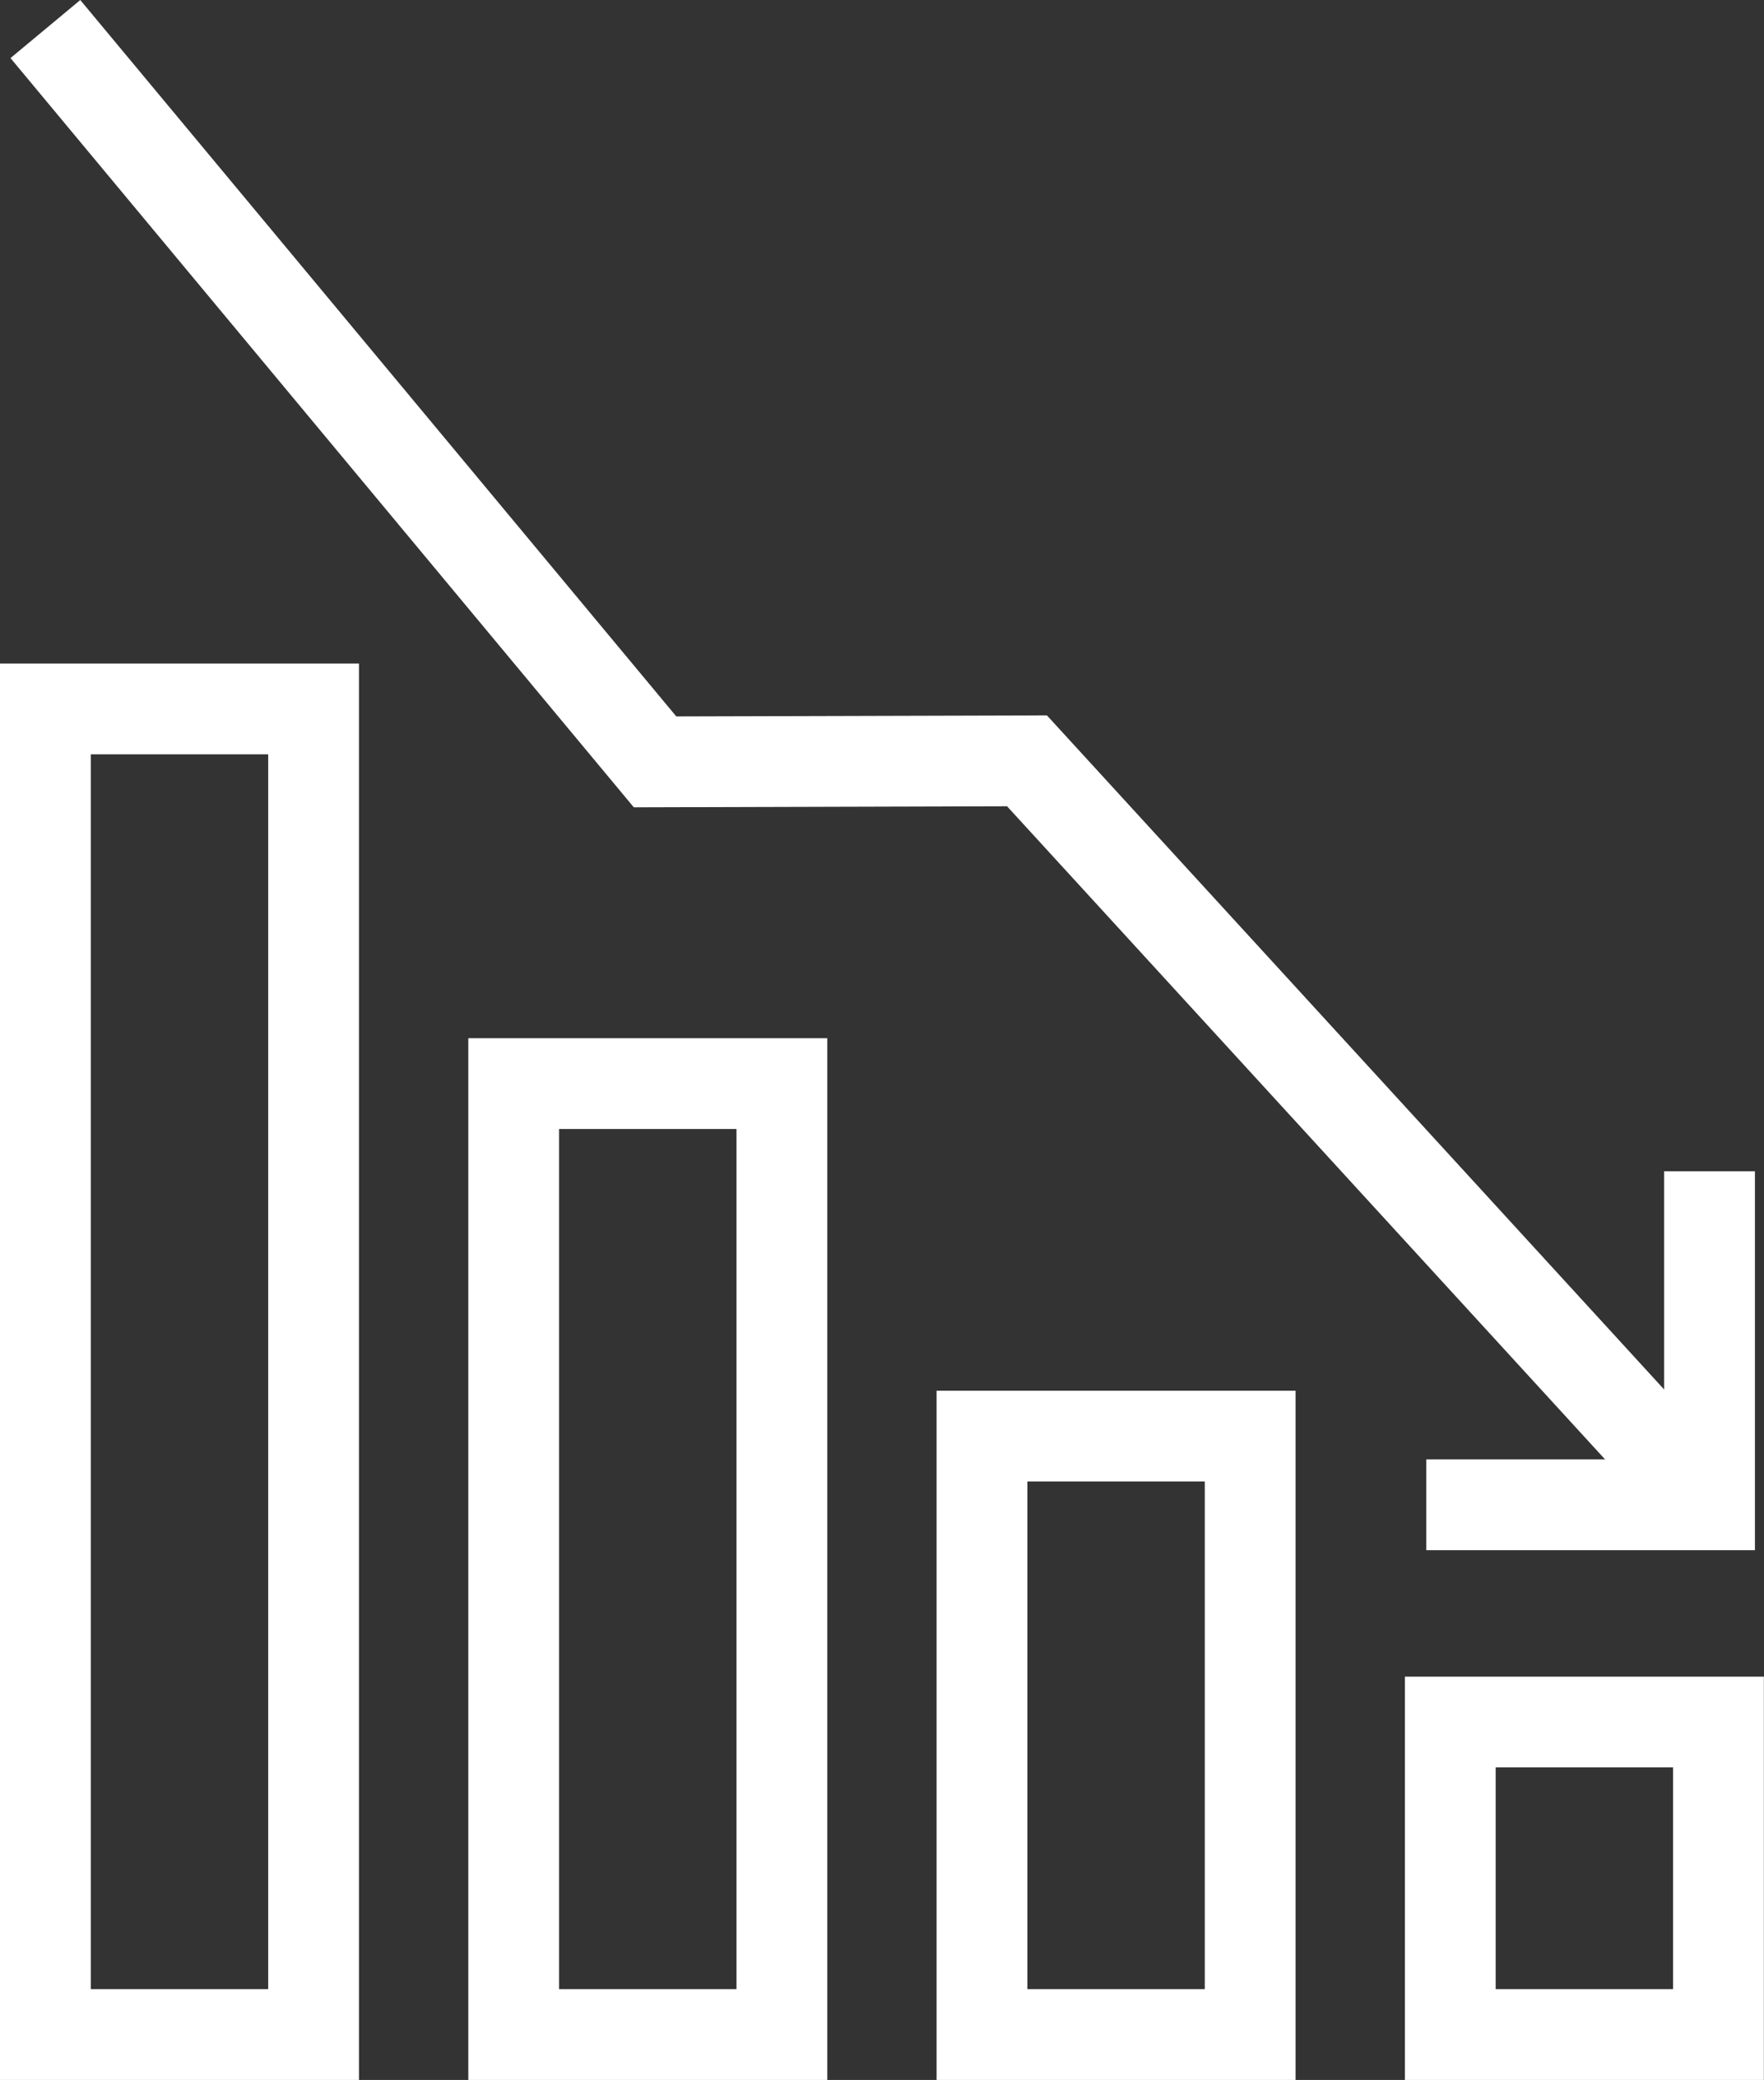
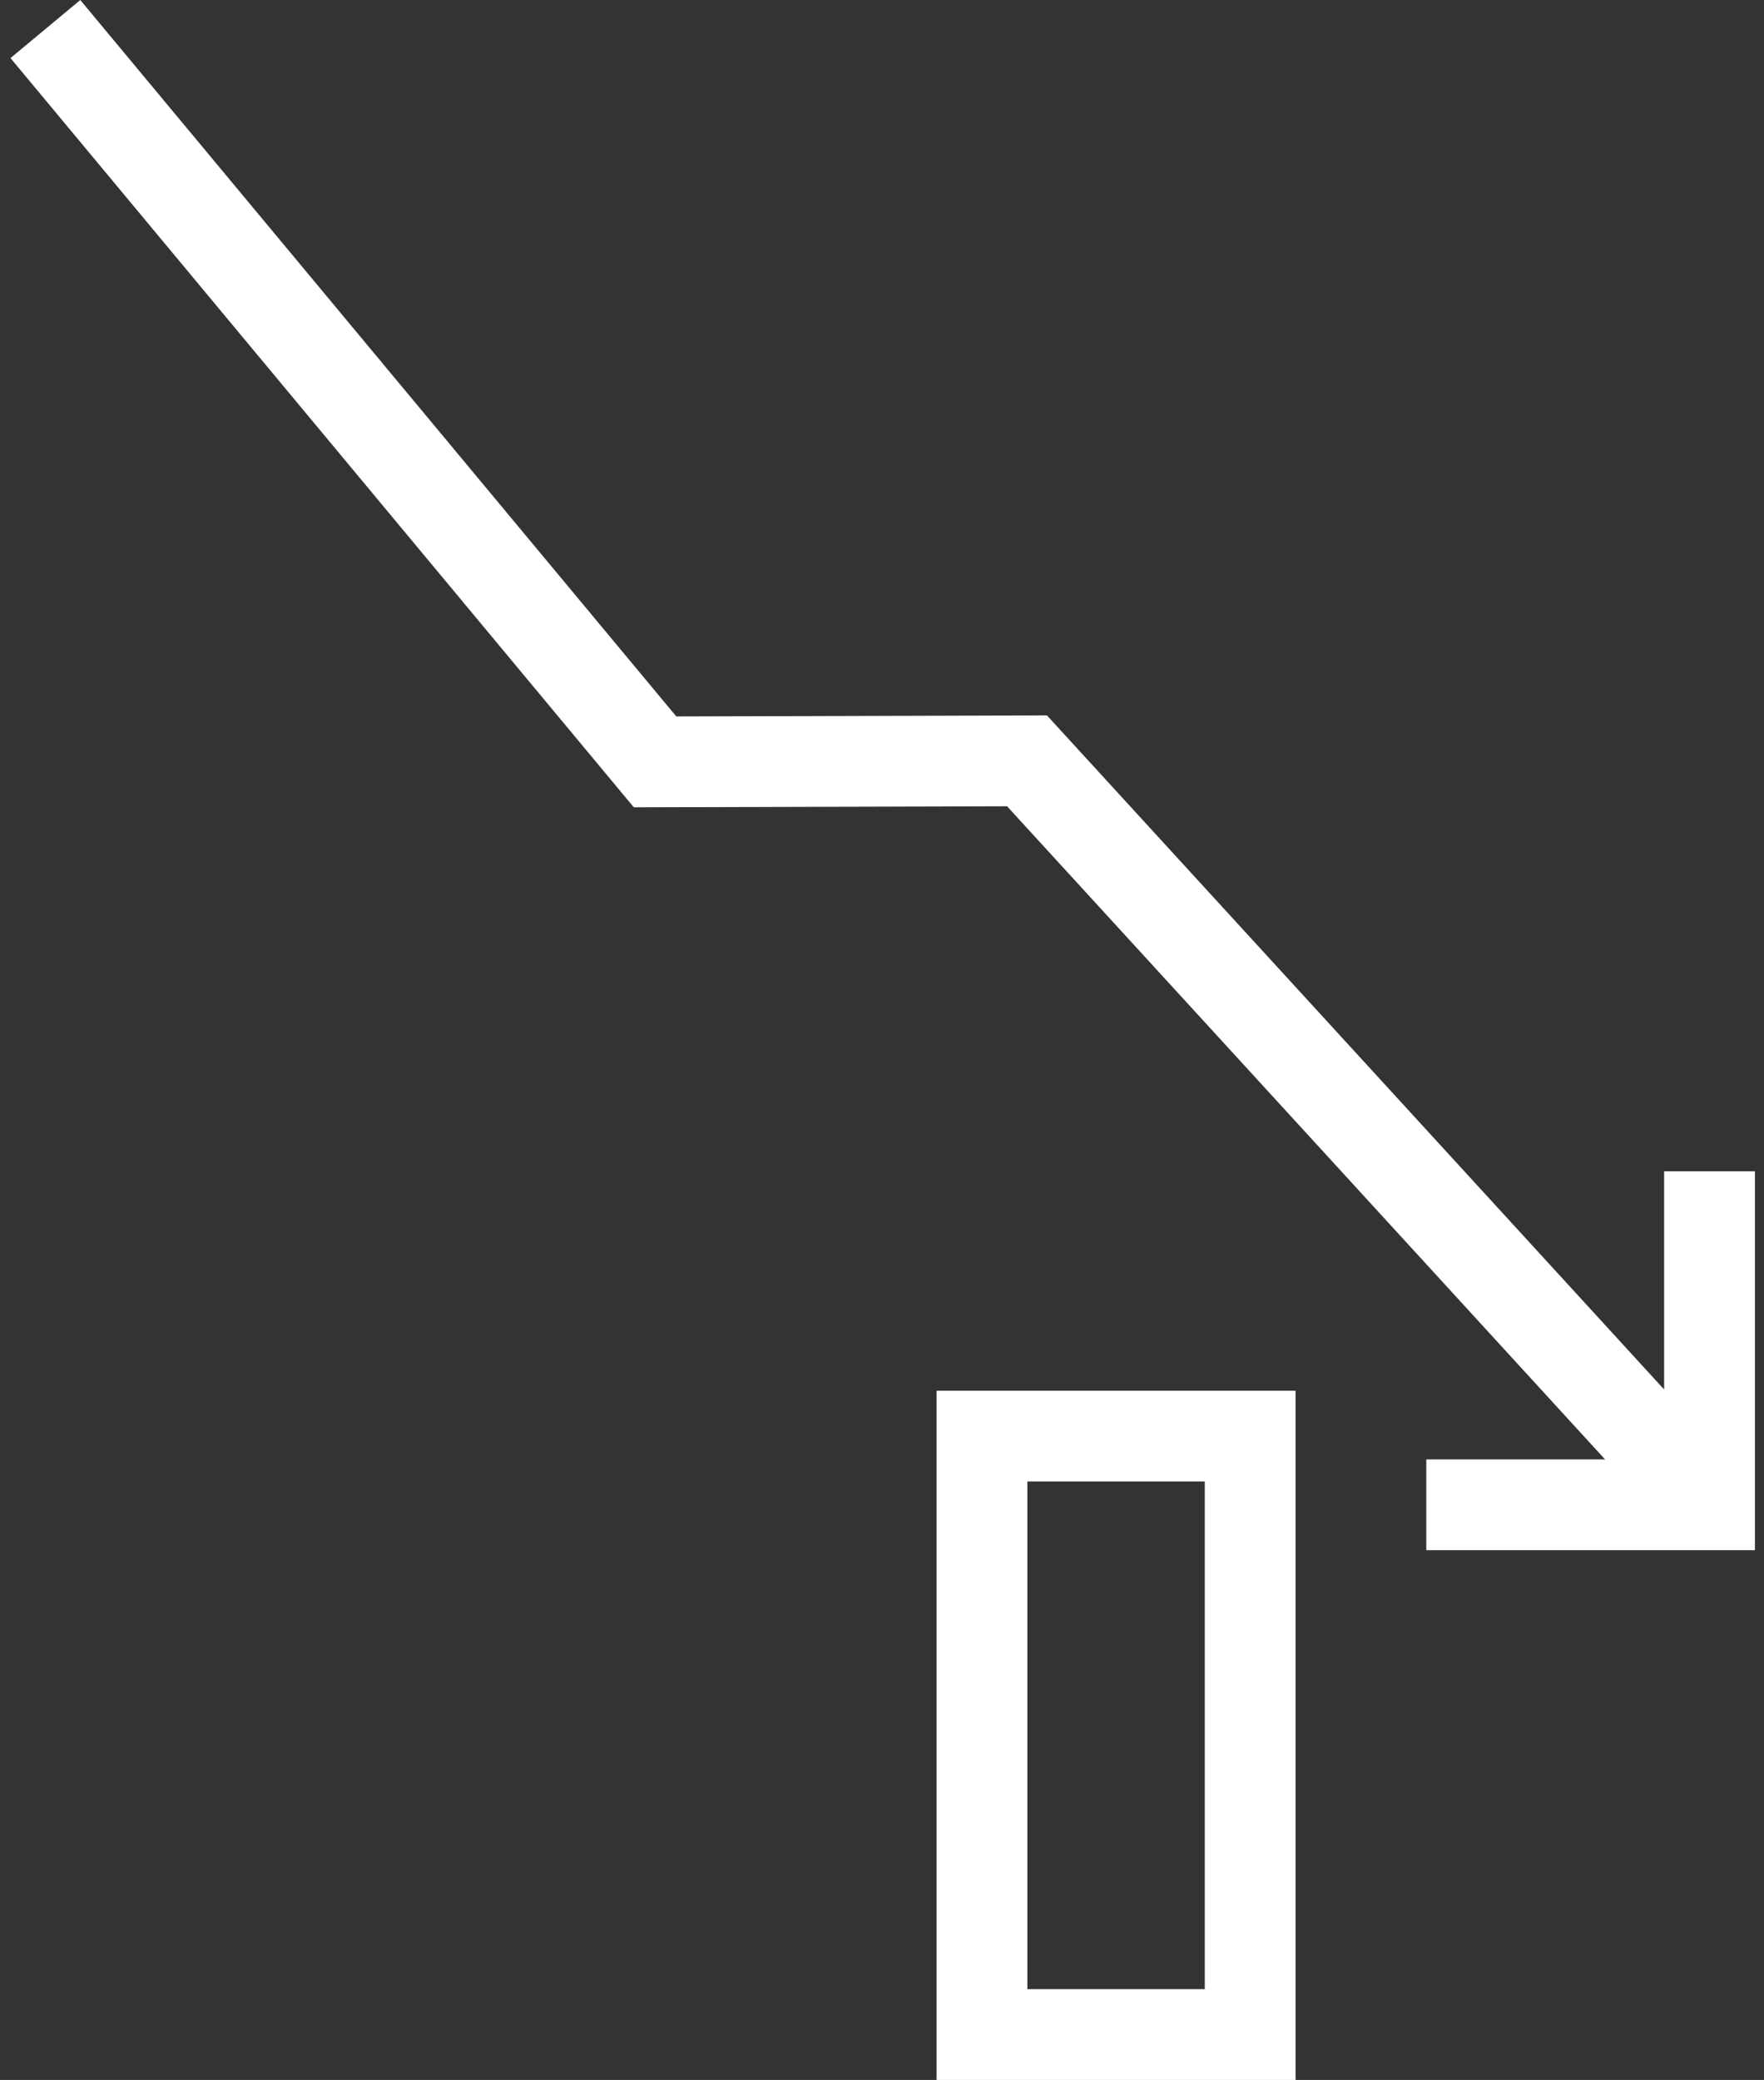
<svg xmlns="http://www.w3.org/2000/svg" id="Warstwa_1" data-name="Warstwa 1" viewBox="0 0 136.02 160.39">
  <rect x="0" y="0" width="136.02" height="160.39" fill="#333333" stroke="none" />
  <defs>
    <style>      .cls-1 {        fill: none;        stroke: #fff;        stroke-miterlimit: 10;        stroke-width: 7px;      }    </style>
  </defs>
  <g>
    <rect class="cls-1" x="75.72" y="110.74" width="20.68" height="46.15" />
-     <polygon class="cls-1" points="39.61 156.89 39.61 83.56 39.61 83.56 60.29 83.56 60.29 156.89 39.61 156.89" />
-     <rect class="cls-1" x="111.83" y="132.79" width="20.68" height="24.1" />
-     <rect class="cls-1" x="3.5" y="54.67" width="20.68" height="102.22" />
  </g>
  <polyline class="cls-1" points="129.72 113.86 79.19 58.67 50.51 58.75 3.5 2.24" />
  <polyline class="cls-1" points="109.98 116.04 131.82 116.04 131.82 90.32" />
</svg>